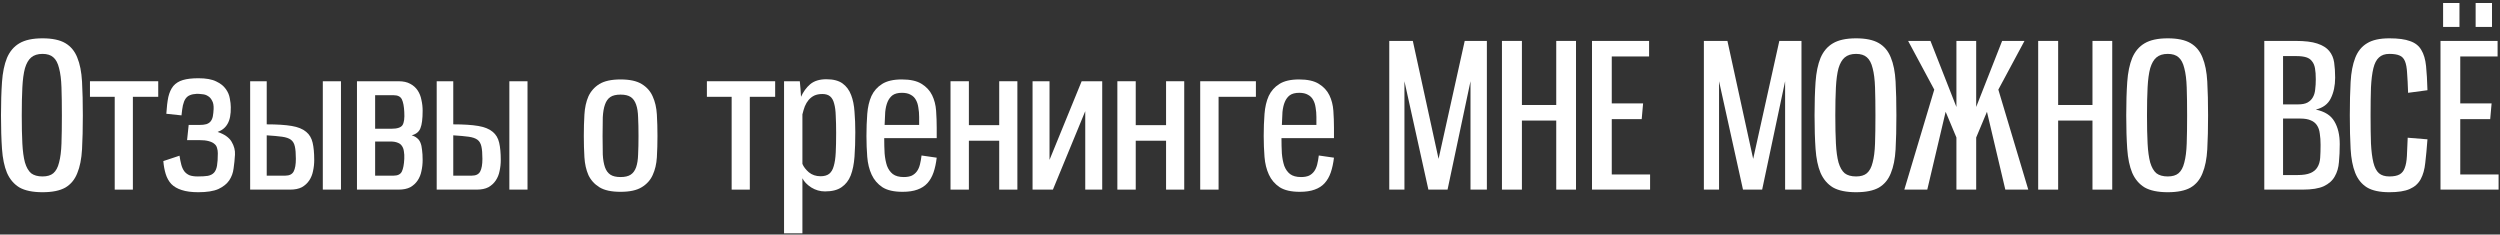
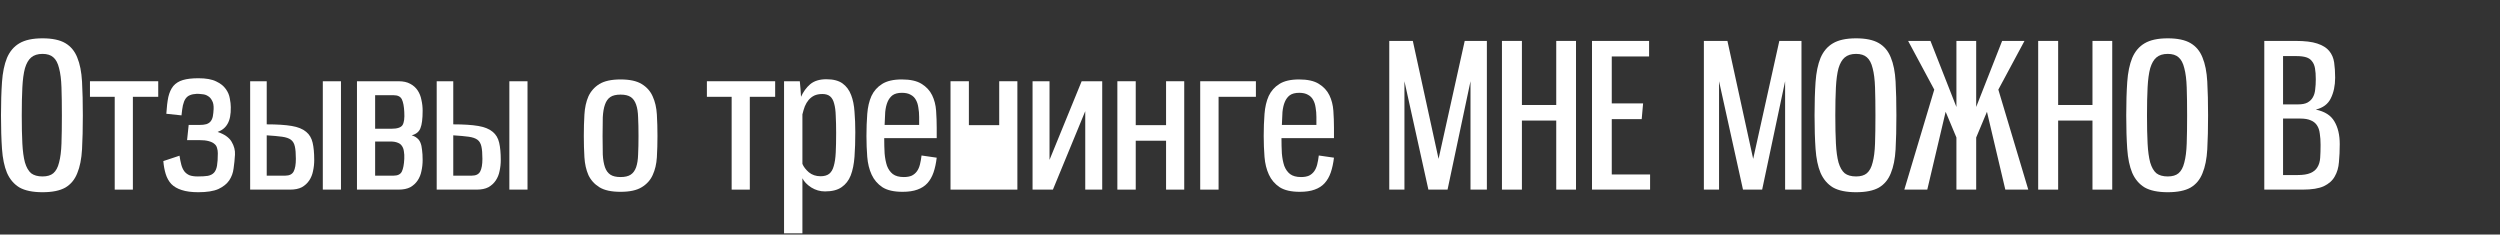
<svg xmlns="http://www.w3.org/2000/svg" width="501" height="47" viewBox="0 0 501 47" fill="none">
  <rect x="0" y="0" width="501" height="47" fill="#333333" stroke="none" />
  <path d="M8.52 38.52C6.547 38.52 5 38.2 3.88 37.56C2.787 36.893 1.96 35.92 1.4 34.64C0.867 33.36 0.533 31.76 0.4 29.84C0.267 27.92 0.2 25.68 0.2 23.12C0.2 20.587 0.267 18.36 0.4 16.44C0.533 14.52 0.867 12.907 1.4 11.6C1.96 10.293 2.787 9.32 3.88 8.68C5 8.013 6.547 7.68 8.52 7.68C10.467 7.68 11.987 8 13.08 8.64C14.173 9.28 14.973 10.24 15.48 11.52C16.013 12.8 16.333 14.413 16.44 16.36C16.547 18.28 16.6 20.533 16.6 23.12C16.6 25.733 16.547 28 16.44 29.92C16.333 31.84 16.013 33.44 15.48 34.72C14.973 36 14.173 36.96 13.08 37.6C11.987 38.213 10.467 38.52 8.52 38.52ZM8.52 35.36C9.453 35.36 10.173 35.147 10.68 34.72C11.213 34.267 11.6 33.547 11.84 32.56C12.107 31.573 12.267 30.307 12.32 28.76C12.373 27.213 12.4 25.333 12.4 23.12C12.4 20.933 12.373 19.067 12.32 17.52C12.267 15.947 12.107 14.667 11.84 13.68C11.6 12.667 11.213 11.933 10.68 11.48C10.173 11.027 9.453 10.8 8.52 10.8C7.56 10.8 6.8 11.04 6.24 11.52C5.707 11.973 5.293 12.693 5 13.68C4.733 14.667 4.56 15.947 4.48 17.52C4.4 19.067 4.36 20.933 4.36 23.12C4.36 25.333 4.4 27.213 4.48 28.76C4.56 30.307 4.733 31.573 5 32.56C5.293 33.547 5.707 34.267 6.24 34.72C6.8 35.147 7.56 35.36 8.52 35.36Z" fill="white" />
  <path d="M22.989 38V19.4H18.029V16.28H31.709V19.4H26.629V38H22.989Z" fill="white" />
  <path d="M35.971 31.2C36.077 31.893 36.197 32.493 36.331 33C36.464 33.507 36.664 33.947 36.931 34.32C37.197 34.667 37.544 34.933 37.971 35.12C38.397 35.28 38.957 35.36 39.651 35.36C40.477 35.36 41.144 35.32 41.651 35.24C42.184 35.133 42.597 34.92 42.891 34.6C43.184 34.28 43.384 33.813 43.491 33.2C43.597 32.587 43.651 31.76 43.651 30.72C43.651 30.32 43.597 29.96 43.491 29.64C43.411 29.32 43.237 29.053 42.971 28.84C42.704 28.6 42.317 28.413 41.811 28.28C41.331 28.147 40.704 28.08 39.931 28.08H37.491L37.811 25.04H39.931C40.517 25.04 40.997 24.987 41.371 24.88C41.744 24.747 42.024 24.56 42.211 24.32C42.424 24.053 42.571 23.72 42.651 23.32C42.731 22.893 42.784 22.4 42.811 21.84C42.837 21.12 42.731 20.56 42.491 20.16C42.277 19.733 41.997 19.427 41.651 19.24C41.331 19.027 40.957 18.907 40.531 18.88C40.131 18.827 39.771 18.8 39.451 18.8C38.891 18.827 38.424 18.92 38.051 19.08C37.704 19.213 37.411 19.453 37.171 19.8C36.957 20.12 36.784 20.56 36.651 21.12C36.544 21.653 36.451 22.32 36.371 23.12L33.331 22.8C33.411 21.467 33.544 20.347 33.731 19.44C33.944 18.533 34.277 17.8 34.731 17.24C35.211 16.68 35.851 16.28 36.651 16.04C37.451 15.8 38.491 15.68 39.771 15.68C41.291 15.68 42.477 15.893 43.331 16.32C44.184 16.72 44.824 17.227 45.251 17.84C45.677 18.427 45.944 19.053 46.051 19.72C46.184 20.387 46.251 20.973 46.251 21.48C46.277 22.92 46.064 24.027 45.611 24.8C45.184 25.573 44.517 26.12 43.611 26.44C44.971 26.893 45.904 27.547 46.411 28.4C46.917 29.253 47.144 30.12 47.091 31C47.037 31.933 46.944 32.853 46.811 33.76C46.704 34.64 46.411 35.44 45.931 36.16C45.451 36.853 44.731 37.427 43.771 37.88C42.811 38.307 41.464 38.52 39.731 38.52C38.397 38.52 37.291 38.373 36.411 38.08C35.557 37.813 34.864 37.413 34.331 36.88C33.824 36.32 33.451 35.653 33.211 34.88C32.971 34.107 32.811 33.24 32.731 32.28L35.971 31.2Z" fill="white" />
  <path d="M57.171 35.2C57.998 35.2 58.558 34.92 58.851 34.36C59.145 33.8 59.291 32.96 59.291 31.84C59.291 30.773 59.224 29.947 59.091 29.36C58.958 28.747 58.691 28.293 58.291 28C57.891 27.707 57.304 27.507 56.531 27.4C55.758 27.293 54.731 27.2 53.451 27.12V35.2H57.171ZM50.131 16.28H53.451V24.92C55.531 24.92 57.198 25.027 58.451 25.24C59.705 25.453 60.664 25.84 61.331 26.4C61.998 26.933 62.438 27.667 62.651 28.6C62.864 29.507 62.971 30.667 62.971 32.08C62.971 32.827 62.891 33.56 62.731 34.28C62.598 34.973 62.344 35.6 61.971 36.16C61.598 36.72 61.105 37.173 60.491 37.52C59.878 37.84 59.091 38 58.131 38H50.131V16.28ZM64.691 38V16.28H68.331V38H64.691Z" fill="white" />
  <path d="M71.537 16.28H79.858C80.817 16.28 81.604 16.453 82.218 16.8C82.831 17.12 83.324 17.56 83.697 18.12C84.071 18.68 84.324 19.32 84.457 20.04C84.618 20.733 84.697 21.453 84.697 22.2C84.697 23.8 84.551 24.96 84.257 25.68C83.991 26.4 83.404 26.88 82.498 27.12C82.951 27.253 83.311 27.44 83.578 27.68C83.871 27.893 84.097 28.2 84.257 28.6C84.418 28.973 84.524 29.453 84.578 30.04C84.657 30.6 84.697 31.28 84.697 32.08C84.697 32.827 84.618 33.56 84.457 34.28C84.324 34.973 84.071 35.6 83.697 36.16C83.324 36.72 82.831 37.173 82.218 37.52C81.604 37.84 80.817 38 79.858 38H71.537V16.28ZM78.897 35.2C79.724 35.2 80.271 34.92 80.537 34.36C80.804 33.8 80.964 32.96 81.017 31.84C81.044 31.253 81.017 30.747 80.938 30.32C80.884 29.893 80.751 29.533 80.537 29.24C80.351 28.947 80.071 28.733 79.697 28.6C79.324 28.44 78.844 28.36 78.257 28.36H75.177V35.2H78.897ZM75.177 19.08V25.8H78.457C79.604 25.8 80.337 25.56 80.657 25.08C80.977 24.573 81.097 23.693 81.017 22.44C80.964 21.32 80.804 20.48 80.537 19.92C80.271 19.36 79.724 19.08 78.897 19.08H75.177Z" fill="white" />
  <path d="M94.554 35.2C95.381 35.2 95.941 34.92 96.234 34.36C96.527 33.8 96.674 32.96 96.674 31.84C96.674 30.773 96.607 29.947 96.474 29.36C96.341 28.747 96.074 28.293 95.674 28C95.274 27.707 94.687 27.507 93.914 27.4C93.141 27.293 92.114 27.2 90.834 27.12V35.2H94.554ZM87.514 16.28H90.834V24.92C92.914 24.92 94.581 25.027 95.834 25.24C97.087 25.453 98.047 25.84 98.714 26.4C99.381 26.933 99.821 27.667 100.034 28.6C100.247 29.507 100.354 30.667 100.354 32.08C100.354 32.827 100.274 33.56 100.114 34.28C99.981 34.973 99.727 35.6 99.354 36.16C98.981 36.72 98.487 37.173 97.874 37.52C97.261 37.84 96.474 38 95.514 38H87.514V16.28ZM102.074 38V16.28H105.714V38H102.074Z" fill="white" />
  <path d="M124.357 38.44C122.517 38.44 121.103 38.133 120.117 37.52C119.13 36.907 118.397 36.093 117.917 35.08C117.463 34.04 117.197 32.853 117.117 31.52C117.037 30.16 116.997 28.733 116.997 27.24C116.997 25.747 117.037 24.32 117.117 22.96C117.197 21.573 117.463 20.36 117.917 19.32C118.397 18.28 119.13 17.453 120.117 16.84C121.13 16.227 122.543 15.92 124.357 15.92C126.197 15.92 127.61 16.227 128.597 16.84C129.61 17.453 130.343 18.28 130.797 19.32C131.277 20.36 131.557 21.573 131.637 22.96C131.717 24.32 131.757 25.747 131.757 27.24C131.757 28.733 131.717 30.16 131.637 31.52C131.557 32.853 131.277 34.04 130.797 35.08C130.343 36.093 129.61 36.907 128.597 37.52C127.61 38.133 126.197 38.44 124.357 38.44ZM124.357 35.48C125.237 35.48 125.917 35.32 126.397 35C126.877 34.68 127.237 34.187 127.477 33.52C127.717 32.827 127.85 31.973 127.877 30.96C127.93 29.92 127.957 28.68 127.957 27.24C127.957 25.8 127.93 24.56 127.877 23.52C127.85 22.48 127.717 21.627 127.477 20.96C127.237 20.267 126.877 19.76 126.397 19.44C125.917 19.12 125.237 18.96 124.357 18.96C123.477 18.96 122.797 19.12 122.317 19.44C121.837 19.76 121.477 20.267 121.237 20.96C120.997 21.627 120.85 22.48 120.797 23.52C120.77 24.56 120.757 25.8 120.757 27.24C120.757 28.68 120.77 29.92 120.797 30.96C120.85 31.973 120.997 32.827 121.237 33.52C121.477 34.187 121.837 34.68 122.317 35C122.797 35.32 123.477 35.48 124.357 35.48Z" fill="white" />
  <path d="M146.622 38V19.4H141.662V16.28H155.342V19.4H150.262V38H146.622Z" fill="white" />
  <path d="M157.123 46.76V16.28H160.283C160.39 17.32 160.47 18.36 160.523 19.4C160.977 18.387 161.59 17.547 162.363 16.88C163.163 16.213 164.243 15.88 165.603 15.88C166.99 15.88 168.07 16.16 168.843 16.72C169.617 17.28 170.19 18.053 170.563 19.04C170.937 20 171.163 21.12 171.243 22.4C171.35 23.68 171.403 25.04 171.403 26.48C171.403 28.293 171.35 29.933 171.243 31.4C171.137 32.867 170.883 34.12 170.483 35.16C170.083 36.173 169.47 36.96 168.643 37.52C167.843 38.08 166.737 38.36 165.323 38.36C164.337 38.36 163.417 38.093 162.563 37.56C161.71 37 161.123 36.387 160.803 35.72V46.76H157.123ZM160.803 32.84C161.043 33.427 161.47 33.987 162.083 34.52C162.723 35.053 163.51 35.32 164.443 35.32C165.163 35.32 165.737 35.16 166.163 34.84C166.59 34.493 166.897 33.973 167.083 33.28C167.297 32.56 167.43 31.653 167.483 30.56C167.537 29.467 167.563 28.16 167.563 26.64C167.563 25.333 167.537 24.187 167.483 23.2C167.457 22.213 167.35 21.4 167.163 20.76C167.003 20.12 166.737 19.64 166.363 19.32C165.99 19 165.47 18.84 164.803 18.84C164.163 18.84 163.617 18.947 163.163 19.16C162.737 19.373 162.363 19.667 162.043 20.04C161.75 20.387 161.497 20.813 161.283 21.32C161.097 21.827 160.937 22.36 160.803 22.92V32.84Z" fill="white" />
  <path d="M187.717 31.6C187.584 32.72 187.371 33.707 187.077 34.56C186.784 35.413 186.371 36.133 185.837 36.72C185.331 37.28 184.664 37.707 183.837 38C183.037 38.293 182.051 38.44 180.877 38.44C179.144 38.44 177.797 38.133 176.837 37.52C175.877 36.88 175.157 36.04 174.677 35C174.197 33.96 173.904 32.773 173.797 31.44C173.691 30.08 173.637 28.68 173.637 27.24C173.637 25.693 173.691 24.227 173.797 22.84C173.904 21.453 174.184 20.253 174.637 19.24C175.117 18.227 175.824 17.427 176.757 16.84C177.717 16.227 179.037 15.92 180.717 15.92C182.424 15.92 183.744 16.213 184.677 16.8C185.637 17.387 186.344 18.147 186.797 19.08C187.251 20.013 187.517 21.053 187.597 22.2C187.677 23.347 187.717 24.48 187.717 25.6V27.68H177.197C177.197 28.773 177.224 29.8 177.277 30.76C177.357 31.693 177.517 32.52 177.757 33.24C178.024 33.933 178.411 34.48 178.917 34.88C179.451 35.28 180.184 35.48 181.117 35.48C181.757 35.48 182.291 35.387 182.717 35.2C183.144 34.987 183.491 34.693 183.757 34.32C184.024 33.947 184.224 33.493 184.357 32.96C184.491 32.427 184.597 31.827 184.677 31.16L187.717 31.6ZM184.197 23.44C184.197 22.773 184.144 22.147 184.037 21.56C183.957 20.973 183.797 20.467 183.557 20.04C183.317 19.587 182.971 19.24 182.517 19C182.064 18.733 181.477 18.6 180.757 18.6C179.957 18.6 179.331 18.76 178.877 19.08C178.451 19.4 178.117 19.84 177.877 20.4C177.637 20.96 177.477 21.64 177.397 22.44C177.344 23.213 177.304 24.08 177.277 25.04H184.197V23.44Z" fill="white" />
-   <path d="M200.243 38V28.2H194.163V38H190.483V16.28H194.163V25.08H200.243V16.28H203.883V38H200.243Z" fill="white" />
+   <path d="M200.243 38H194.163V38H190.483V16.28H194.163V25.08H200.243V16.28H203.883V38H200.243Z" fill="white" />
  <path d="M220.884 38H217.484V22.28L211.004 38H206.924V16.28H210.324V32.04L216.764 16.28H220.884V38Z" fill="white" />
  <path d="M233.68 38V28.2H227.6V38H223.92V16.28H227.6V25.08H233.68V16.28H237.32V38H233.68Z" fill="white" />
  <path d="M240.522 38V16.28H251.682V19.4H244.202V38H240.522Z" fill="white" />
  <path d="M267.327 31.6C267.193 32.72 266.98 33.707 266.687 34.56C266.393 35.413 265.98 36.133 265.447 36.72C264.94 37.28 264.274 37.707 263.447 38C262.647 38.293 261.66 38.44 260.487 38.44C258.753 38.44 257.407 38.133 256.447 37.52C255.487 36.88 254.767 36.04 254.287 35C253.807 33.96 253.513 32.773 253.407 31.44C253.3 30.08 253.247 28.68 253.247 27.24C253.247 25.693 253.3 24.227 253.407 22.84C253.513 21.453 253.793 20.253 254.247 19.24C254.727 18.227 255.433 17.427 256.367 16.84C257.327 16.227 258.647 15.92 260.327 15.92C262.033 15.92 263.354 16.213 264.287 16.8C265.247 17.387 265.953 18.147 266.407 19.08C266.86 20.013 267.127 21.053 267.207 22.2C267.287 23.347 267.327 24.48 267.327 25.6V27.68H256.807C256.807 28.773 256.834 29.8 256.887 30.76C256.967 31.693 257.127 32.52 257.367 33.24C257.633 33.933 258.02 34.48 258.527 34.88C259.06 35.28 259.794 35.48 260.727 35.48C261.367 35.48 261.9 35.387 262.327 35.2C262.753 34.987 263.1 34.693 263.367 34.32C263.633 33.947 263.833 33.493 263.967 32.96C264.1 32.427 264.207 31.827 264.287 31.16L267.327 31.6ZM263.807 23.44C263.807 22.773 263.753 22.147 263.647 21.56C263.567 20.973 263.407 20.467 263.167 20.04C262.927 19.587 262.58 19.24 262.127 19C261.673 18.733 261.087 18.6 260.367 18.6C259.567 18.6 258.94 18.76 258.487 19.08C258.06 19.4 257.727 19.84 257.487 20.4C257.247 20.96 257.087 21.64 257.007 22.44C256.954 23.213 256.914 24.08 256.887 25.04H263.807V23.44Z" fill="white" />
  <path d="M294.689 38V16.28L290.089 38H286.249L281.449 16.28V38H278.409V8.2H283.129L288.289 31.84L293.529 8.2H297.969V38H294.689Z" fill="white" />
  <path d="M311.871 38V24.16H304.991V38H300.991V8.2H304.991V21.04H311.871V8.2H315.831V38H311.871Z" fill="white" />
  <path d="M319.037 38V8.2H330.477V11.32H322.997V20.72H329.277L328.997 23.88H322.997V34.96H330.677V38H319.037Z" fill="white" />
  <path d="M357.736 38V16.28L353.136 38H349.296L344.496 16.28V38H341.456V8.2H346.176L351.336 31.84L356.576 8.2H361.016V38H357.736Z" fill="white" />
  <path d="M371.957 38.52C369.984 38.52 368.437 38.2 367.317 37.56C366.224 36.893 365.397 35.92 364.837 34.64C364.304 33.36 363.971 31.76 363.837 29.84C363.704 27.92 363.637 25.68 363.637 23.12C363.637 20.587 363.704 18.36 363.837 16.44C363.971 14.52 364.304 12.907 364.837 11.6C365.397 10.293 366.224 9.32 367.317 8.68C368.437 8.013 369.984 7.68 371.957 7.68C373.904 7.68 375.424 8 376.517 8.64C377.611 9.28 378.411 10.24 378.917 11.52C379.451 12.8 379.771 14.413 379.877 16.36C379.984 18.28 380.037 20.533 380.037 23.12C380.037 25.733 379.984 28 379.877 29.92C379.771 31.84 379.451 33.44 378.917 34.72C378.411 36 377.611 36.96 376.517 37.6C375.424 38.213 373.904 38.52 371.957 38.52ZM371.957 35.36C372.891 35.36 373.611 35.147 374.117 34.72C374.651 34.267 375.037 33.547 375.277 32.56C375.544 31.573 375.704 30.307 375.757 28.76C375.811 27.213 375.837 25.333 375.837 23.12C375.837 20.933 375.811 19.067 375.757 17.52C375.704 15.947 375.544 14.667 375.277 13.68C375.037 12.667 374.651 11.933 374.117 11.48C373.611 11.027 372.891 10.8 371.957 10.8C370.997 10.8 370.237 11.04 369.677 11.52C369.144 11.973 368.731 12.693 368.437 13.68C368.171 14.667 367.997 15.947 367.917 17.52C367.837 19.067 367.797 20.933 367.797 23.12C367.797 25.333 367.837 27.213 367.917 28.76C367.997 30.307 368.171 31.573 368.437 32.56C368.731 33.547 369.144 34.267 369.677 34.72C370.237 35.147 370.997 35.36 371.957 35.36Z" fill="white" />
  <path d="M401.867 38L398.187 22.4L396.027 27.56V38H392.067V27.56L389.907 22.4L386.227 38H381.627L387.627 17.96L382.387 8.2H386.867L392.067 21.44V8.2H396.027V21.44L401.227 8.2H405.707L400.467 17.96L406.467 38H401.867Z" fill="white" />
  <path d="M419.332 38V24.16H412.452V38H408.452V8.2H412.452V21.04H419.332V8.2H423.292V38H419.332Z" fill="white" />
  <path d="M434.418 38.52C432.445 38.52 430.898 38.2 429.778 37.56C428.685 36.893 427.858 35.92 427.298 34.64C426.765 33.36 426.432 31.76 426.298 29.84C426.165 27.92 426.098 25.68 426.098 23.12C426.098 20.587 426.165 18.36 426.298 16.44C426.432 14.52 426.765 12.907 427.298 11.6C427.858 10.293 428.685 9.32 429.778 8.68C430.898 8.013 432.445 7.68 434.418 7.68C436.365 7.68 437.885 8 438.978 8.64C440.072 9.28 440.872 10.24 441.378 11.52C441.912 12.8 442.232 14.413 442.338 16.36C442.445 18.28 442.498 20.533 442.498 23.12C442.498 25.733 442.445 28 442.338 29.92C442.232 31.84 441.912 33.44 441.378 34.72C440.872 36 440.072 36.96 438.978 37.6C437.885 38.213 436.365 38.52 434.418 38.52ZM434.418 35.36C435.352 35.36 436.072 35.147 436.578 34.72C437.112 34.267 437.498 33.547 437.738 32.56C438.005 31.573 438.165 30.307 438.218 28.76C438.272 27.213 438.298 25.333 438.298 23.12C438.298 20.933 438.272 19.067 438.218 17.52C438.165 15.947 438.005 14.667 437.738 13.68C437.498 12.667 437.112 11.933 436.578 11.48C436.072 11.027 435.352 10.8 434.418 10.8C433.458 10.8 432.698 11.04 432.138 11.52C431.605 11.973 431.192 12.693 430.898 13.68C430.632 14.667 430.458 15.947 430.378 17.52C430.298 19.067 430.258 20.933 430.258 23.12C430.258 25.333 430.298 27.213 430.378 28.76C430.458 30.307 430.632 31.573 430.898 32.56C431.192 33.547 431.605 34.267 432.138 34.72C432.698 35.147 433.458 35.36 434.418 35.36Z" fill="white" />
  <path d="M453.764 38V8.2H460.044C461.884 8.2 463.324 8.373 464.364 8.72C465.431 9.067 466.231 9.56 466.764 10.2C467.297 10.84 467.631 11.613 467.764 12.52C467.897 13.427 467.964 14.44 467.964 15.56C467.964 17.16 467.671 18.547 467.084 19.72C466.524 20.867 465.524 21.613 464.084 21.96C465.871 22.333 467.111 23.12 467.804 24.32C468.524 25.52 468.884 27.04 468.884 28.88C468.884 30.16 468.831 31.36 468.724 32.48C468.644 33.573 468.364 34.533 467.884 35.36C467.431 36.187 466.697 36.84 465.684 37.32C464.697 37.773 463.284 38 461.444 38H453.764ZM460.404 35.08C461.524 35.08 462.391 34.947 463.004 34.68C463.644 34.413 464.111 34.027 464.404 33.52C464.724 33.013 464.911 32.387 464.964 31.64C465.017 30.893 465.044 30.027 465.044 29.04C465.044 28.187 464.991 27.427 464.884 26.76C464.804 26.093 464.617 25.547 464.324 25.12C464.031 24.667 463.617 24.333 463.084 24.12C462.551 23.88 461.857 23.76 461.004 23.76H457.524V35.08H460.404ZM460.524 20.92C461.324 20.92 461.951 20.8 462.404 20.56C462.884 20.293 463.244 19.947 463.484 19.52C463.751 19.067 463.911 18.533 463.964 17.92C464.044 17.307 464.084 16.627 464.084 15.88C464.084 15 464.031 14.267 463.924 13.68C463.817 13.093 463.617 12.627 463.324 12.28C463.057 11.907 462.671 11.64 462.164 11.48C461.657 11.32 460.991 11.24 460.164 11.24H457.524V20.92H460.524Z" fill="white" />
-   <path d="M486.463 27.92C486.33 29.733 486.183 31.307 486.023 32.64C485.89 33.947 485.583 35.04 485.103 35.92C484.623 36.8 483.89 37.453 482.903 37.88C481.943 38.307 480.583 38.52 478.823 38.52C476.903 38.52 475.41 38.2 474.343 37.56C473.276 36.893 472.49 35.92 471.983 34.64C471.476 33.36 471.17 31.76 471.063 29.84C470.956 27.92 470.903 25.68 470.903 23.12C470.903 20.587 470.956 18.36 471.063 16.44C471.17 14.52 471.476 12.907 471.983 11.6C472.49 10.293 473.276 9.32 474.343 8.68C475.41 8.013 476.903 7.68 478.823 7.68C480.61 7.68 481.996 7.867 482.983 8.24C483.996 8.587 484.743 9.173 485.223 10C485.73 10.827 486.05 11.907 486.183 13.24C486.316 14.547 486.41 16.16 486.463 18.08L482.583 18.6C482.53 16.973 482.463 15.653 482.383 14.64C482.33 13.6 482.183 12.8 481.943 12.24C481.703 11.68 481.343 11.307 480.863 11.12C480.383 10.907 479.703 10.8 478.823 10.8C477.943 10.8 477.25 11.04 476.743 11.52C476.236 11.973 475.863 12.693 475.623 13.68C475.383 14.667 475.223 15.947 475.143 17.52C475.09 19.067 475.063 20.933 475.063 23.12C475.063 25.333 475.09 27.213 475.143 28.76C475.223 30.307 475.383 31.573 475.623 32.56C475.863 33.547 476.236 34.267 476.743 34.72C477.25 35.147 477.943 35.36 478.823 35.36C479.703 35.36 480.383 35.227 480.863 34.96C481.343 34.693 481.69 34.267 481.903 33.68C482.143 33.067 482.29 32.267 482.343 31.28C482.396 30.293 482.45 29.067 482.503 27.6L486.463 27.92Z" fill="white" />
-   <path d="M489.077 38V8.2H500.517V11.32H493.036V20.72H499.317L499.036 23.88H493.036V34.96H500.717V38H489.077ZM489.597 5.4V0.6H492.877V5.4H489.597ZM496.117 5.4V0.6H499.397V5.4H496.117Z" fill="white" />
</svg>